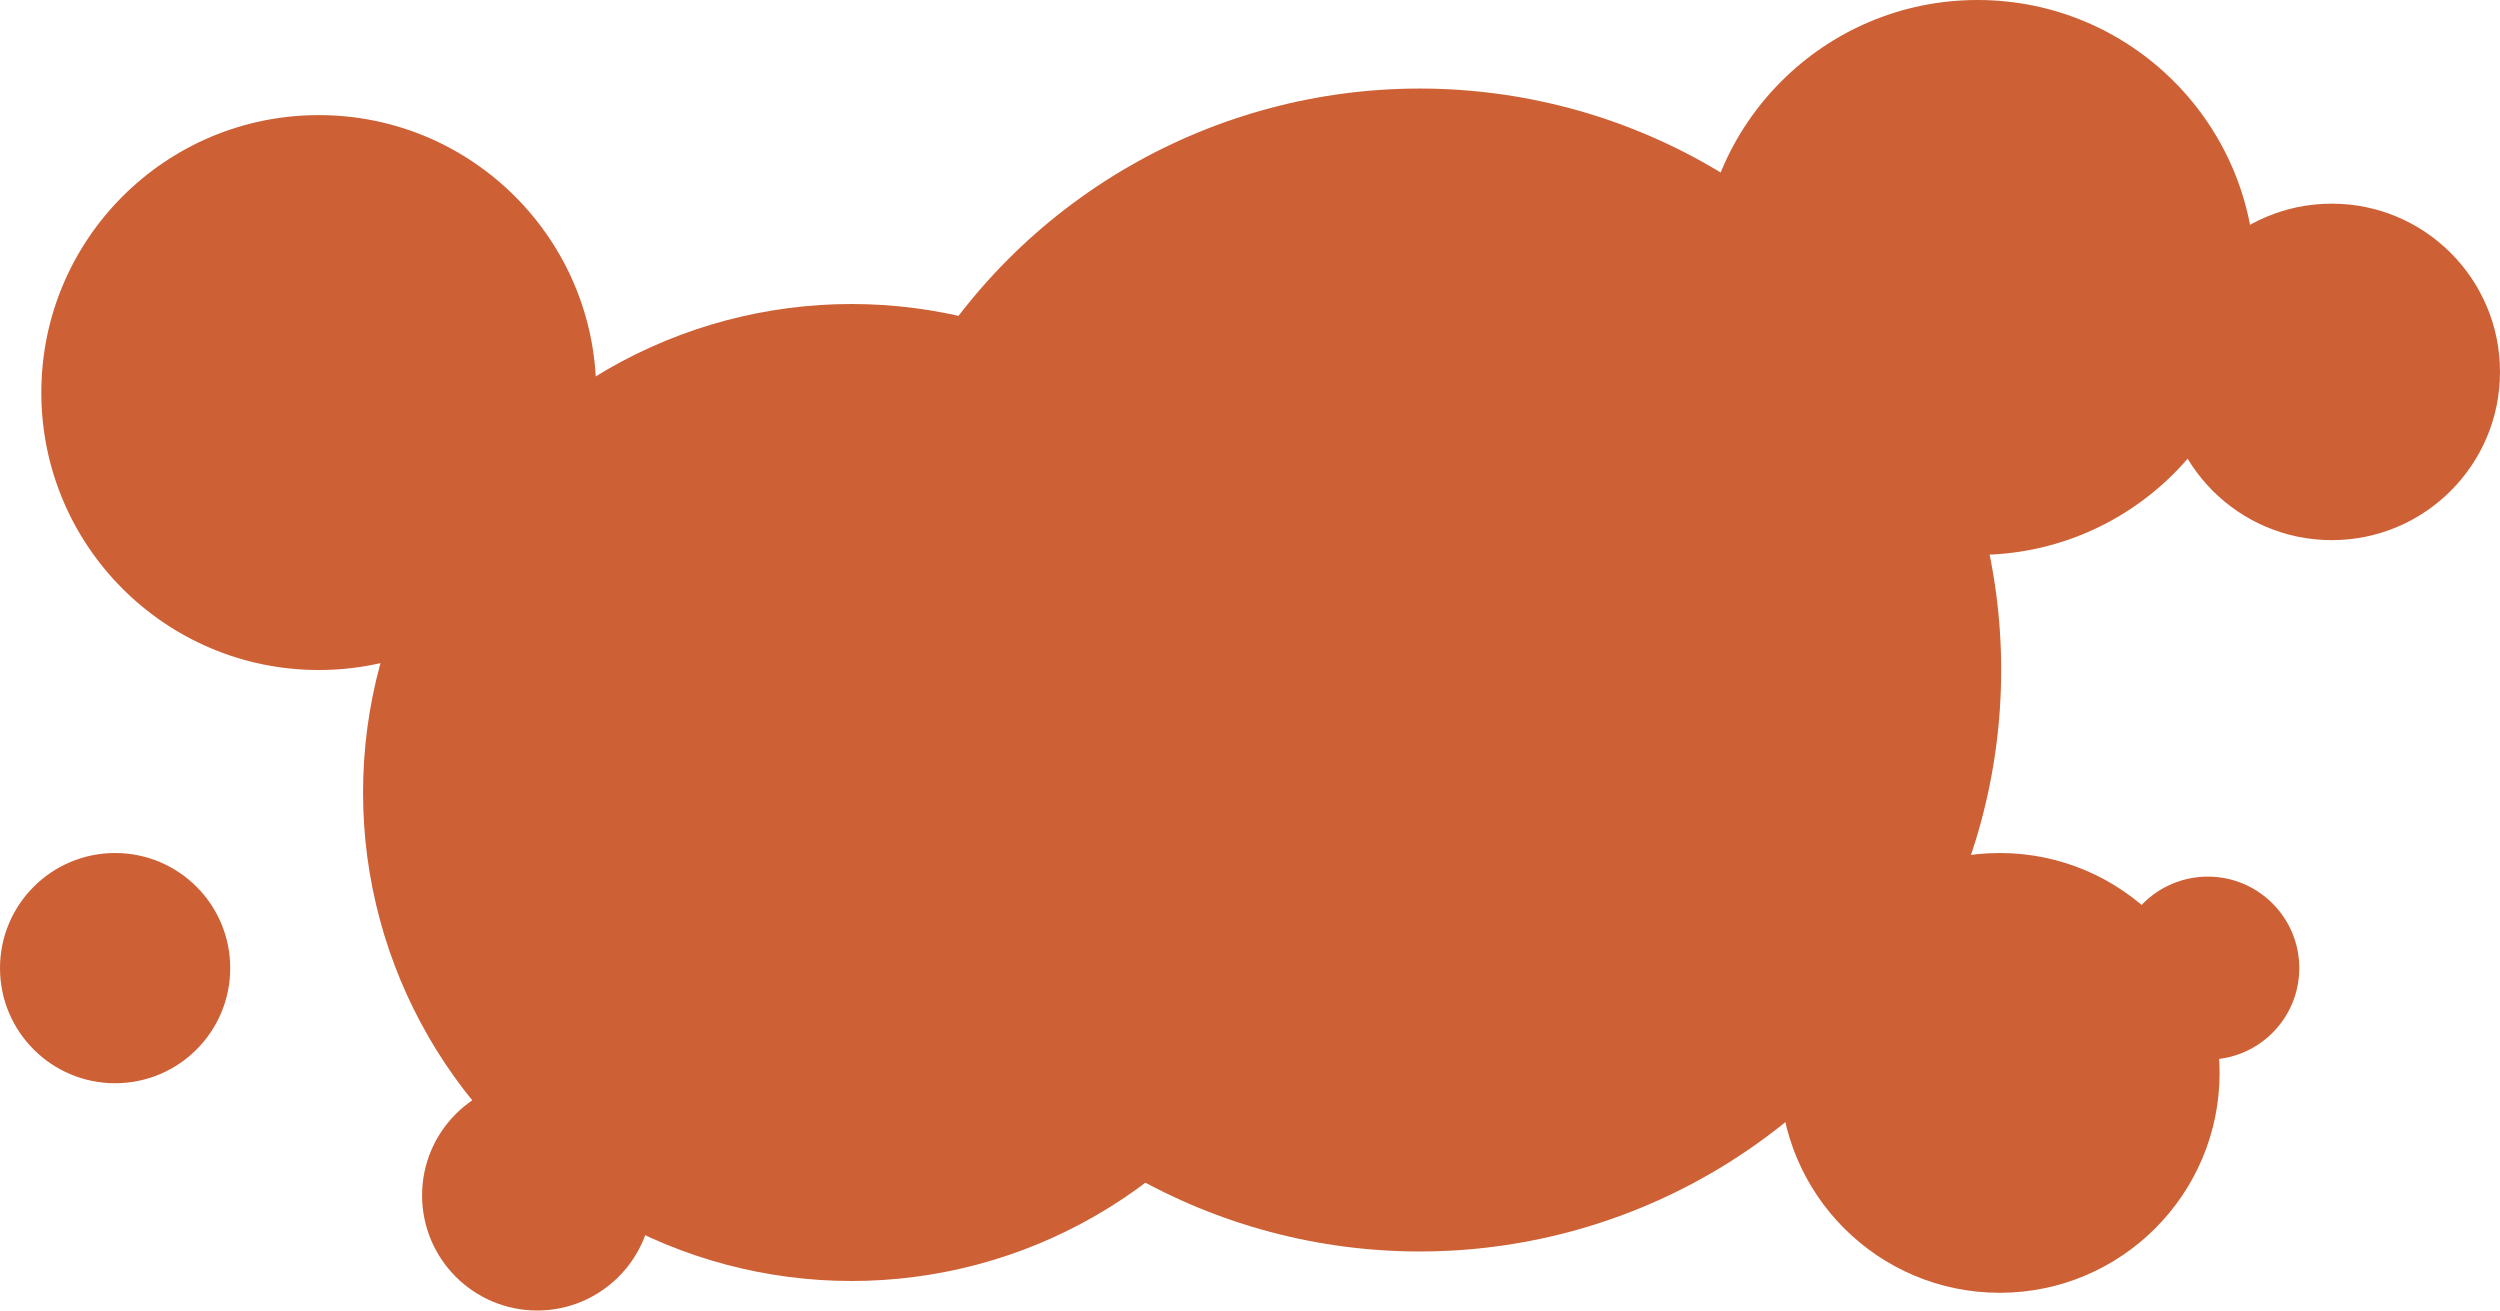
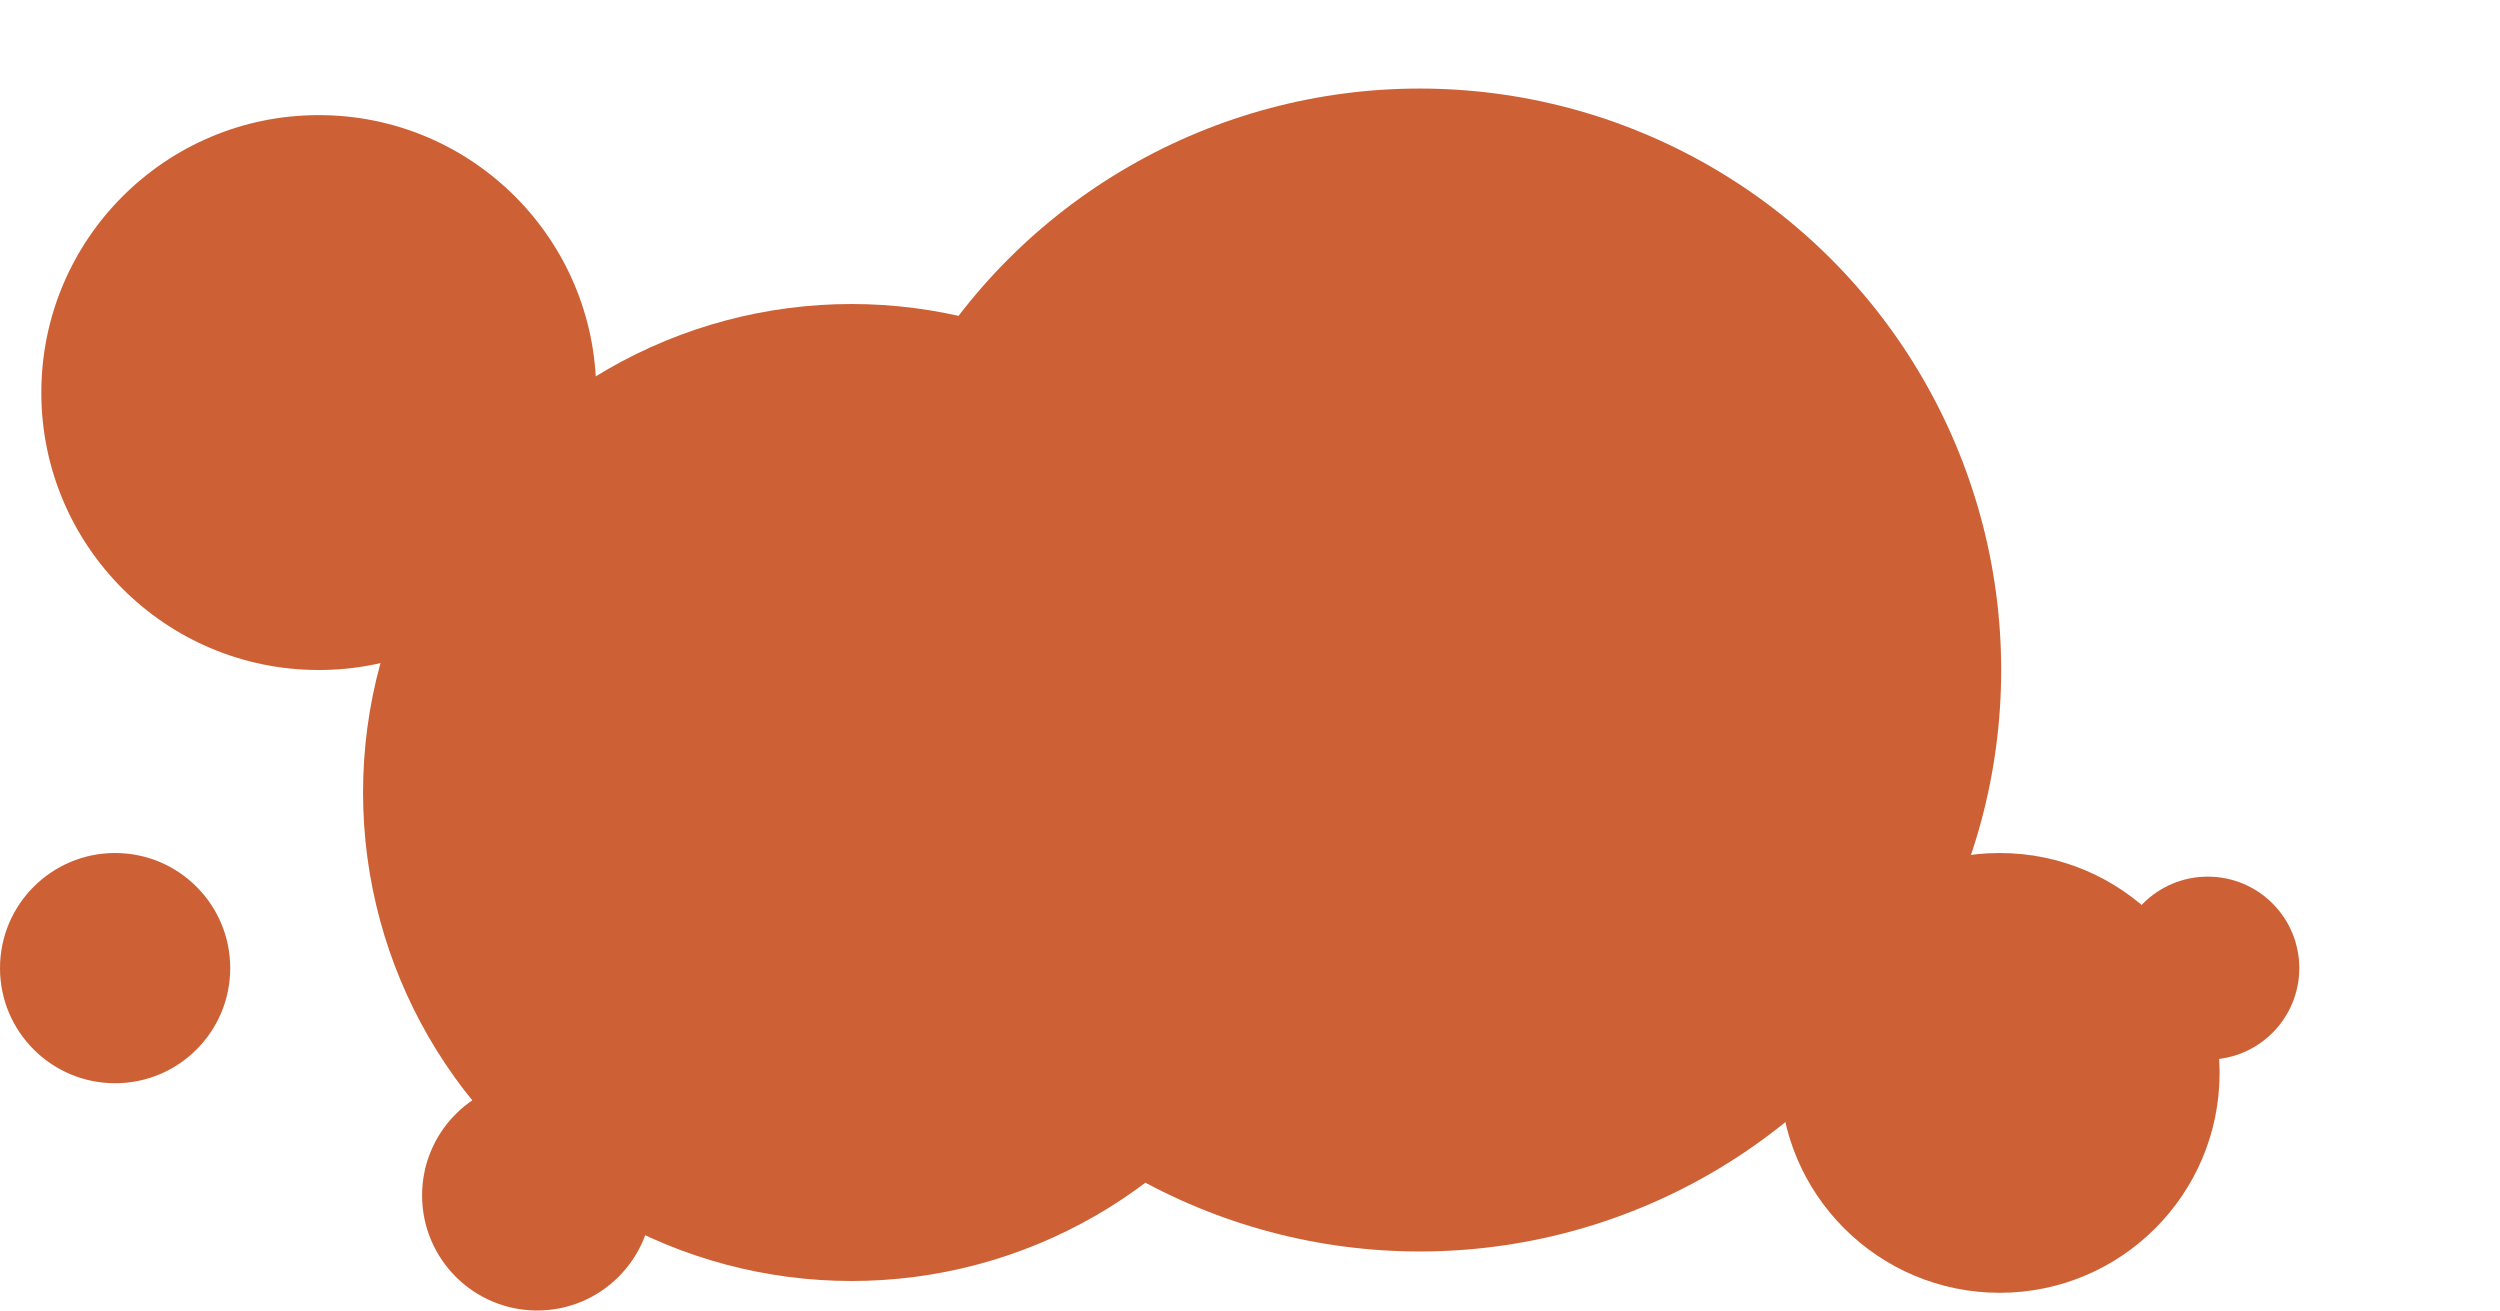
<svg xmlns="http://www.w3.org/2000/svg" id="Layer_1" viewBox="0 0 847 444">
  <defs>
    <style>.cls-1{fill:#cd6135;}</style>
  </defs>
  <circle class="cls-1" cx="108" cy="133" r="94" />
-   <circle class="cls-1" cx="670" cy="94" r="94" />
-   <circle class="cls-1" cx="313" cy="269" r="94" />
  <circle class="cls-1" cx="288.5" cy="268.5" r="165.5" />
  <circle class="cls-1" cx="481" cy="227" r="197" />
  <circle class="cls-1" cx="677.5" cy="363.5" r="74.5" />
-   <circle class="cls-1" cx="790" cy="126" r="57" />
  <circle class="cls-1" cx="748" cy="328" r="31" />
  <circle class="cls-1" cx="182" cy="405" r="39" />
  <circle class="cls-1" cx="39" cy="328" r="39" />
</svg>